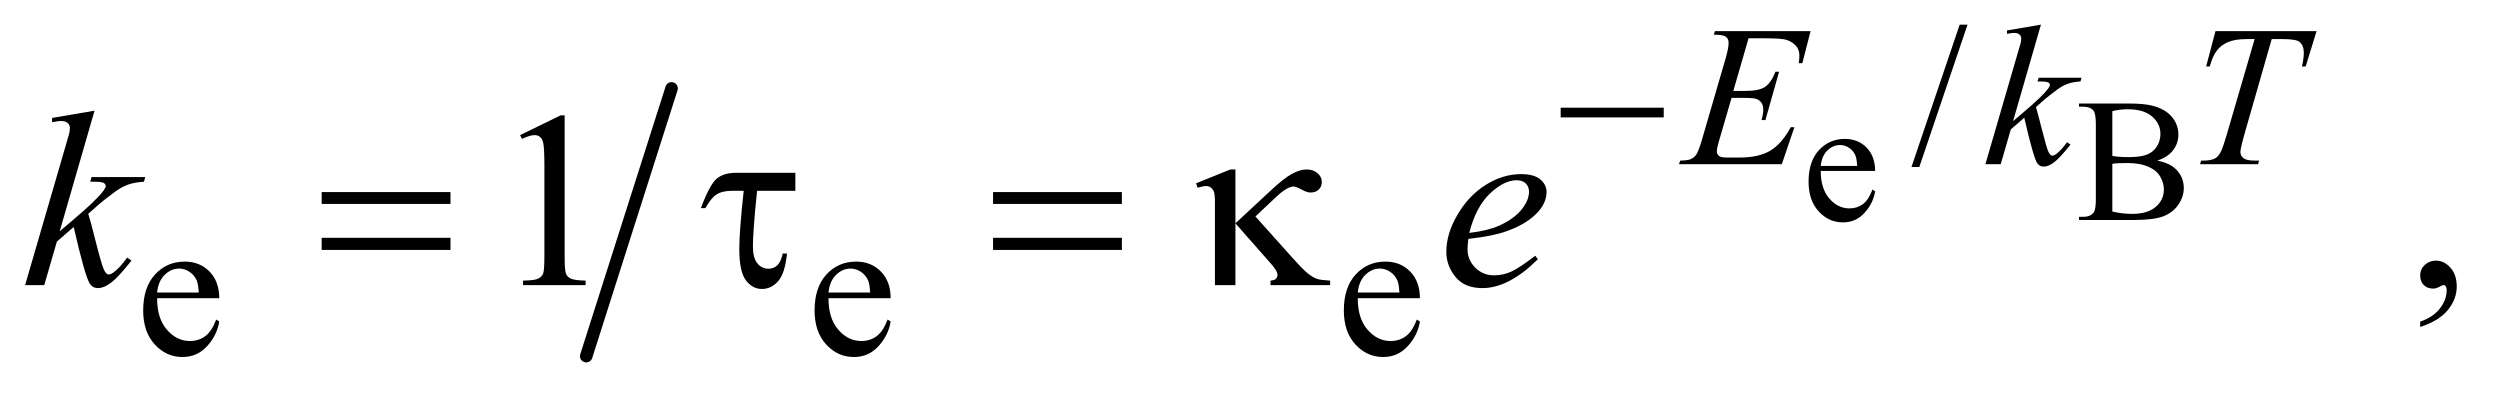
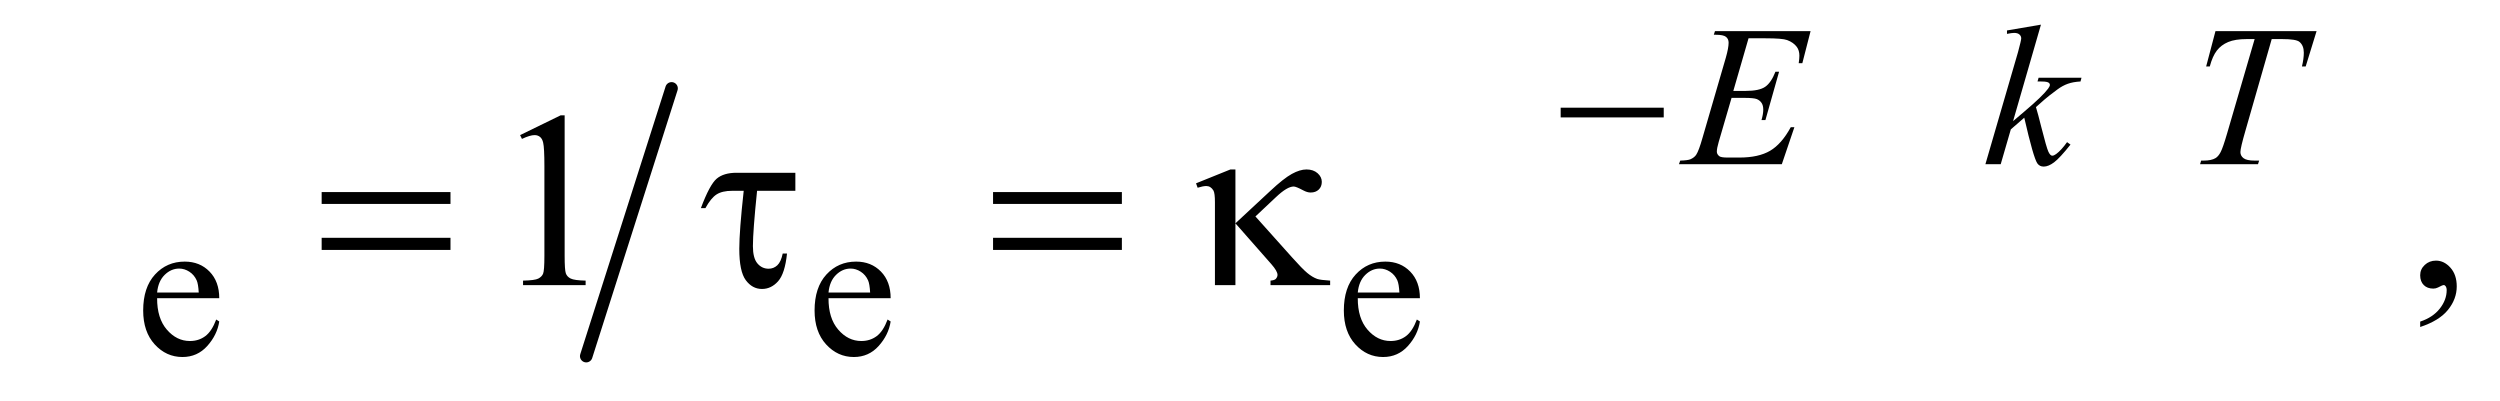
<svg xmlns="http://www.w3.org/2000/svg" stroke-dasharray="none" shape-rendering="auto" font-family="'Dialog'" text-rendering="auto" width="156" fill-opacity="1" color-interpolation="auto" color-rendering="auto" preserveAspectRatio="xMidYMid meet" font-size="12px" viewBox="0 0 156 25" fill="black" stroke="black" image-rendering="auto" stroke-miterlimit="10" stroke-linecap="square" stroke-linejoin="miter" font-style="normal" stroke-width="1" height="25" stroke-dashoffset="0" font-weight="normal" stroke-opacity="1">
  <defs id="genericDefs" />
  <g>
    <defs id="defs1">
      <clipPath clipPathUnits="userSpaceOnUse" id="clipPath1">
        <path d="M0.938 2.639 L99.553 2.639 L99.553 18.183 L0.938 18.183 L0.938 2.639 Z" />
      </clipPath>
      <clipPath clipPathUnits="userSpaceOnUse" id="clipPath2">
        <path d="M30.074 84.301 L30.074 580.913 L3190.801 580.913 L3190.801 84.301 Z" />
      </clipPath>
    </defs>
    <g stroke-width="16" transform="scale(1.576,1.576) translate(-0.938,-2.639) matrix(0.031,0,0,0.031,0,0)" stroke-linejoin="round" stroke-linecap="round">
      <line y2="540" fill="none" x1="888" clip-path="url(#clipPath2)" x2="779" y1="198" />
    </g>
    <g transform="matrix(0.049,0,0,0.049,-1.478,-4.158)">
-       <path d="M2348.844 302.547 Q2348.734 324.859 2359.672 337.547 Q2370.609 350.234 2385.375 350.234 Q2395.219 350.234 2402.492 344.82 Q2409.766 339.406 2414.688 326.281 L2418.078 328.469 Q2415.781 343.453 2404.734 355.758 Q2393.688 368.062 2377.062 368.062 Q2359.016 368.062 2346.164 354.008 Q2333.312 339.953 2333.312 316.219 Q2333.312 290.516 2346.492 276.133 Q2359.672 261.75 2379.578 261.75 Q2396.422 261.75 2407.25 272.852 Q2418.078 283.953 2418.078 302.547 L2348.844 302.547 ZM2348.844 296.203 L2395.219 296.203 Q2394.672 286.578 2392.922 282.641 Q2390.188 276.516 2384.773 273.016 Q2379.359 269.516 2373.453 269.516 Q2364.375 269.516 2357.211 276.57 Q2350.047 283.625 2348.844 296.203 ZM2777.469 289.312 Q2792.891 292.594 2800.547 299.812 Q2811.156 309.875 2811.156 324.422 Q2811.156 335.469 2804.156 345.586 Q2797.156 355.703 2784.961 360.352 Q2772.766 365 2747.719 365 L2677.719 365 L2677.719 360.953 L2683.297 360.953 Q2692.594 360.953 2696.641 355.047 Q2699.156 351.219 2699.156 338.75 L2699.156 242.938 Q2699.156 229.156 2695.984 225.547 Q2691.719 220.734 2683.297 220.734 L2677.719 220.734 L2677.719 216.688 L2741.812 216.688 Q2759.75 216.688 2770.578 219.312 Q2786.984 223.25 2795.625 233.258 Q2804.266 243.266 2804.266 256.281 Q2804.266 267.438 2797.484 276.242 Q2790.703 285.047 2777.469 289.312 ZM2720.156 283.406 Q2724.203 284.172 2729.398 284.555 Q2734.594 284.938 2740.828 284.938 Q2756.797 284.938 2764.836 281.492 Q2772.875 278.047 2777.141 270.938 Q2781.406 263.828 2781.406 255.406 Q2781.406 242.391 2770.797 233.203 Q2760.188 224.016 2739.844 224.016 Q2728.906 224.016 2720.156 226.422 L2720.156 283.406 ZM2720.156 354.281 Q2732.844 357.234 2745.203 357.234 Q2765 357.234 2775.391 348.32 Q2785.781 339.406 2785.781 326.281 Q2785.781 317.641 2781.078 309.656 Q2776.375 301.672 2765.766 297.078 Q2755.156 292.484 2739.516 292.484 Q2732.734 292.484 2727.922 292.703 Q2723.109 292.922 2720.156 293.469 L2720.156 354.281 Z" stroke="none" clip-path="url(#clipPath2)" />
-     </g>
+       </g>
    <g transform="matrix(0.049,0,0,0.049,-1.478,-4.158)">
-       <path d="M2535.75 116.25 L2474.375 297.5 L2464.375 297.5 L2525.75 116.25 L2535.75 116.25 Z" stroke="none" clip-path="url(#clipPath2)" />
-     </g>
+       </g>
    <g transform="matrix(0.049,0,0,0.049,-1.478,-4.158)">
      <path d="M230.25 464.625 Q230.125 490.125 242.625 504.625 Q255.125 519.125 272 519.125 Q283.25 519.125 291.562 512.938 Q299.875 506.75 305.5 491.75 L309.375 494.25 Q306.75 511.375 294.125 525.438 Q281.5 539.5 262.5 539.5 Q241.875 539.5 227.188 523.438 Q212.5 507.375 212.5 480.25 Q212.5 450.875 227.562 434.438 Q242.625 418 265.375 418 Q284.625 418 297 430.688 Q309.375 443.375 309.375 464.625 L230.25 464.625 ZM230.25 457.375 L283.25 457.375 Q282.625 446.375 280.625 441.875 Q277.5 434.875 271.312 430.875 Q265.125 426.875 258.375 426.875 Q248 426.875 239.812 434.938 Q231.625 443 230.25 457.375 ZM1085.25 464.625 Q1085.125 490.125 1097.625 504.625 Q1110.125 519.125 1127 519.125 Q1138.25 519.125 1146.562 512.938 Q1154.875 506.75 1160.5 491.75 L1164.375 494.25 Q1161.75 511.375 1149.125 525.438 Q1136.5 539.5 1117.5 539.5 Q1096.875 539.5 1082.188 523.438 Q1067.5 507.375 1067.5 480.25 Q1067.5 450.875 1082.562 434.438 Q1097.625 418 1120.375 418 Q1139.625 418 1152 430.688 Q1164.375 443.375 1164.375 464.625 L1085.25 464.625 ZM1085.25 457.375 L1138.25 457.375 Q1137.625 446.375 1135.625 441.875 Q1132.5 434.875 1126.312 430.875 Q1120.125 426.875 1113.375 426.875 Q1103 426.875 1094.812 434.938 Q1086.625 443 1085.25 457.375 ZM1759.25 464.625 Q1759.125 490.125 1771.625 504.625 Q1784.125 519.125 1801 519.125 Q1812.25 519.125 1820.562 512.938 Q1828.875 506.75 1834.5 491.75 L1838.375 494.25 Q1835.75 511.375 1823.125 525.438 Q1810.5 539.5 1791.5 539.5 Q1770.875 539.5 1756.188 523.438 Q1741.5 507.375 1741.5 480.25 Q1741.5 450.875 1756.562 434.438 Q1771.625 418 1794.375 418 Q1813.625 418 1826 430.688 Q1838.375 443.375 1838.375 464.625 L1759.25 464.625 ZM1759.25 457.375 L1812.25 457.375 Q1811.625 446.375 1809.625 441.875 Q1806.5 434.875 1800.312 430.875 Q1794.125 426.875 1787.375 426.875 Q1777 426.875 1768.812 434.938 Q1760.625 443 1759.25 457.375 Z" stroke="none" clip-path="url(#clipPath2)" />
    </g>
    <g transform="matrix(0.049,0,0,0.049,-1.478,-4.158)">
      <path d="M692.5 256.906 L744.062 231.75 L749.219 231.75 L749.219 410.656 Q749.219 428.469 750.703 432.844 Q752.188 437.219 756.875 439.562 Q761.562 441.906 775.938 442.219 L775.938 448 L696.25 448 L696.25 442.219 Q711.25 441.906 715.625 439.641 Q720 437.375 721.719 433.547 Q723.438 429.719 723.438 410.656 L723.438 296.281 Q723.438 273.156 721.875 266.594 Q720.781 261.594 717.891 259.25 Q715 256.906 710.938 256.906 Q705.156 256.906 694.844 261.75 L692.5 256.906 ZM3112.188 501.281 L3112.188 494.406 Q3128.281 489.094 3137.109 477.922 Q3145.938 466.75 3145.938 454.25 Q3145.938 451.281 3144.531 449.25 Q3143.438 447.844 3142.344 447.844 Q3140.625 447.844 3134.844 450.969 Q3132.031 452.375 3128.906 452.375 Q3121.25 452.375 3116.719 447.844 Q3112.188 443.312 3112.188 435.344 Q3112.188 427.688 3118.047 422.219 Q3123.906 416.75 3132.344 416.75 Q3142.656 416.75 3150.703 425.734 Q3158.75 434.719 3158.75 449.562 Q3158.75 465.656 3147.578 479.484 Q3136.406 493.312 3112.188 501.281 Z" stroke="none" clip-path="url(#clipPath2)" />
    </g>
    <g transform="matrix(0.049,0,0,0.049,-1.478,-4.158)">
-       <path d="M2256.875 133.625 L2237.5 200.625 L2253.375 200.625 Q2270.375 200.625 2278 195.438 Q2285.625 190.25 2291.125 176.25 L2295.75 176.25 L2278.375 237.75 L2273.375 237.75 Q2275.625 230 2275.625 224.5 Q2275.625 219.125 2273.438 215.875 Q2271.25 212.625 2267.438 211.062 Q2263.625 209.5 2251.375 209.5 L2235.25 209.5 L2218.875 265.625 Q2216.5 273.75 2216.5 278 Q2216.5 281.25 2219.625 283.75 Q2221.75 285.5 2230.25 285.5 L2245.25 285.5 Q2269.625 285.5 2284.312 276.875 Q2299 268.25 2310.625 246.875 L2315.25 246.875 L2299.25 294 L2168.25 294 L2169.875 289.375 Q2179.625 289.125 2183 287.625 Q2188 285.375 2190.25 281.875 Q2193.625 276.75 2198.25 260.375 L2228 158.125 Q2231.5 145.75 2231.5 139.25 Q2231.5 134.5 2228.188 131.812 Q2224.875 129.125 2215.25 129.125 L2212.625 129.125 L2214.125 124.5 L2335.875 124.5 L2325.375 165.375 L2320.75 165.375 Q2321.625 159.625 2321.625 155.75 Q2321.625 149.125 2318.375 144.625 Q2314.125 138.875 2306 135.875 Q2300 133.625 2278.375 133.625 L2256.875 133.625 ZM2629.25 116.25 L2593.75 239.125 L2608 227 Q2631.375 207.25 2638.375 197.75 Q2640.625 194.625 2640.625 193 Q2640.625 191.875 2639.875 190.875 Q2639.125 189.875 2636.938 189.25 Q2634.75 188.625 2629.25 188.625 L2624.875 188.625 L2626.25 183.875 L2680.875 183.875 L2679.625 188.625 Q2670.25 189.125 2663.438 191.562 Q2656.625 194 2650.25 198.75 Q2637.625 208.125 2633.625 211.75 L2622.875 221.25 Q2625.625 230.25 2629.625 246.375 Q2636.375 273.125 2638.75 278.125 Q2641.125 283.125 2643.625 283.125 Q2645.75 283.125 2648.625 281 Q2655.125 276.25 2662.5 265.875 L2666.875 269 Q2653.25 286.125 2646 291.562 Q2638.75 297 2632.75 297 Q2627.5 297 2624.625 292.875 Q2619.625 285.5 2608 234.75 L2590.875 249.625 L2578 294 L2558.5 294 L2600 151.375 L2603.5 139.25 Q2604.125 136.125 2604.125 133.75 Q2604.125 130.75 2601.812 128.75 Q2599.5 126.75 2595.125 126.75 Q2592.25 126.75 2586 128 L2586 123.625 L2629.25 116.25 ZM2851.5 124.5 L2980.25 124.5 L2966.375 169.5 L2961.625 169.5 Q2964 159.625 2964 151.875 Q2964 142.75 2958.375 138.125 Q2954.125 134.625 2936.5 134.625 L2923.125 134.625 L2889.625 251.375 Q2883.25 273.375 2883.25 278.5 Q2883.25 283.25 2887.25 286.312 Q2891.25 289.375 2901.375 289.375 L2907.125 289.375 L2905.625 294 L2831.875 294 L2833.25 289.375 L2836.5 289.375 Q2846.25 289.375 2851.5 286.25 Q2855.125 284.125 2858.062 278.562 Q2861 273 2866.25 255 L2901.375 134.625 L2891.25 134.625 Q2876.625 134.625 2867.688 138.375 Q2858.75 142.125 2853.25 149.25 Q2847.75 156.375 2844.25 169.5 L2839.625 169.5 L2851.5 124.5 Z" stroke="none" clip-path="url(#clipPath2)" />
+       <path d="M2256.875 133.625 L2237.5 200.625 L2253.375 200.625 Q2270.375 200.625 2278 195.438 Q2285.625 190.25 2291.125 176.25 L2295.75 176.25 L2278.375 237.75 L2273.375 237.75 Q2275.625 230 2275.625 224.5 Q2275.625 219.125 2273.438 215.875 Q2271.25 212.625 2267.438 211.062 Q2263.625 209.5 2251.375 209.5 L2235.25 209.5 L2218.875 265.625 Q2216.5 273.75 2216.5 278 Q2216.5 281.25 2219.625 283.75 Q2221.75 285.5 2230.25 285.5 L2245.25 285.5 Q2269.625 285.5 2284.312 276.875 Q2299 268.25 2310.625 246.875 L2315.25 246.875 L2299.25 294 L2168.25 294 L2169.875 289.375 Q2179.625 289.125 2183 287.625 Q2188 285.375 2190.25 281.875 Q2193.625 276.75 2198.25 260.375 L2228 158.125 Q2231.5 145.75 2231.5 139.25 Q2231.5 134.5 2228.188 131.812 Q2224.875 129.125 2215.25 129.125 L2212.625 129.125 L2214.125 124.5 L2335.875 124.5 L2325.375 165.375 L2320.75 165.375 Q2321.625 159.625 2321.625 155.75 Q2321.625 149.125 2318.375 144.625 Q2314.125 138.875 2306 135.875 Q2300 133.625 2278.375 133.625 L2256.875 133.625 ZM2629.25 116.25 L2593.75 239.125 L2608 227 Q2631.375 207.25 2638.375 197.75 Q2640.625 194.625 2640.625 193 Q2640.625 191.875 2639.875 190.875 Q2639.125 189.875 2636.938 189.25 Q2634.75 188.625 2629.25 188.625 L2624.875 188.625 L2626.25 183.875 L2680.875 183.875 L2679.625 188.625 Q2670.25 189.125 2663.438 191.562 Q2656.625 194 2650.25 198.75 Q2637.625 208.125 2633.625 211.75 L2622.875 221.25 Q2625.625 230.25 2629.625 246.375 Q2636.375 273.125 2638.75 278.125 Q2641.125 283.125 2643.625 283.125 Q2645.75 283.125 2648.625 281 Q2655.125 276.25 2662.5 265.875 L2666.875 269 Q2653.25 286.125 2646 291.562 Q2638.75 297 2632.75 297 Q2627.5 297 2624.625 292.875 Q2619.625 285.5 2608 234.75 L2590.875 249.625 L2578 294 L2558.5 294 L2600 151.375 Q2604.125 136.125 2604.125 133.75 Q2604.125 130.75 2601.812 128.75 Q2599.5 126.75 2595.125 126.75 Q2592.25 126.75 2586 128 L2586 123.625 L2629.25 116.25 ZM2851.5 124.5 L2980.25 124.5 L2966.375 169.5 L2961.625 169.5 Q2964 159.625 2964 151.875 Q2964 142.75 2958.375 138.125 Q2954.125 134.625 2936.5 134.625 L2923.125 134.625 L2889.625 251.375 Q2883.25 273.375 2883.25 278.5 Q2883.25 283.25 2887.25 286.312 Q2891.25 289.375 2901.375 289.375 L2907.125 289.375 L2905.625 294 L2831.875 294 L2833.25 289.375 L2836.5 289.375 Q2846.25 289.375 2851.5 286.25 Q2855.125 284.125 2858.062 278.562 Q2861 273 2866.25 255 L2901.375 134.625 L2891.25 134.625 Q2876.625 134.625 2867.688 138.375 Q2858.75 142.125 2853.25 149.25 Q2847.75 156.375 2844.25 169.5 L2839.625 169.5 L2851.5 124.5 Z" stroke="none" clip-path="url(#clipPath2)" />
    </g>
    <g transform="matrix(0.049,0,0,0.049,-1.478,-4.158)">
-       <path d="M150.562 225.812 L106.188 379.406 L124 364.25 Q153.219 339.562 161.969 327.688 Q164.781 323.781 164.781 321.75 Q164.781 320.344 163.844 319.094 Q162.906 317.844 160.172 317.062 Q157.438 316.281 150.562 316.281 L145.094 316.281 L146.812 310.344 L215.094 310.344 L213.531 316.281 Q201.812 316.906 193.297 319.953 Q184.781 323 176.812 328.938 Q161.031 340.656 156.031 345.188 L142.594 357.062 Q146.031 368.312 151.031 388.469 Q159.469 421.906 162.438 428.156 Q165.406 434.406 168.531 434.406 Q171.188 434.406 174.781 431.75 Q182.906 425.812 192.125 412.844 L197.594 416.75 Q180.562 438.156 171.5 444.953 Q162.438 451.75 154.938 451.75 Q148.375 451.75 144.781 446.594 Q138.531 437.375 124 373.938 L102.594 392.531 L86.5 448 L62.125 448 L114 269.719 L118.375 254.562 Q119.156 250.656 119.156 247.688 Q119.156 243.938 116.266 241.438 Q113.375 238.938 107.906 238.938 Q104.312 238.938 96.5 240.5 L96.5 235.031 L150.562 225.812 ZM1900.125 389.094 Q1899.031 396.906 1899.031 402.062 Q1899.031 415.969 1908.875 425.734 Q1918.719 435.5 1932.781 435.5 Q1944.031 435.5 1954.422 430.891 Q1964.812 426.281 1985.281 410.5 L1988.562 415.031 Q1951.531 451.75 1917.938 451.75 Q1895.125 451.75 1883.562 437.375 Q1872 423 1872 405.656 Q1872 382.375 1886.375 358 Q1900.75 333.625 1922.469 320.109 Q1944.188 306.594 1967.156 306.594 Q1983.719 306.594 1991.688 313.312 Q1999.656 320.031 1999.656 329.25 Q1999.656 342.219 1989.344 354.094 Q1975.75 369.562 1949.344 379.094 Q1931.844 385.5 1900.125 389.094 ZM1901.219 381.438 Q1924.344 378.781 1938.875 372.375 Q1958.094 363.781 1967.703 351.828 Q1977.312 339.875 1977.312 329.094 Q1977.312 322.531 1973.172 318.469 Q1969.031 314.406 1961.375 314.406 Q1945.438 314.406 1927.547 331.359 Q1909.656 348.312 1901.219 381.438 Z" stroke="none" clip-path="url(#clipPath2)" />
-     </g>
+       </g>
    <g transform="matrix(0.049,0,0,0.049,-1.478,-4.158)">
      <path d="M2017.625 222 L2148.875 222 L2148.875 234.375 L2017.625 234.375 L2017.625 222 Z" stroke="none" clip-path="url(#clipPath2)" />
    </g>
    <g transform="matrix(0.049,0,0,0.049,-1.478,-4.158)">
      <path d="M439.781 329.406 L603.844 329.406 L603.844 344.562 L439.781 344.562 L439.781 329.406 ZM439.781 387.688 L603.844 387.688 L603.844 403.156 L439.781 403.156 L439.781 387.688 ZM1043.031 304.875 L1043.031 327.844 L994.281 327.844 Q988.969 379.25 988.969 398.312 Q988.969 413.469 994.672 420.266 Q1000.375 427.062 1008.969 427.062 Q1015.375 427.062 1020.062 422.688 Q1024.75 418.312 1026.938 407.688 L1032.406 407.688 Q1029.75 433.312 1021 443.078 Q1012.25 452.844 1000.531 452.844 Q988.188 452.844 979.906 441.672 Q971.625 430.5 971.625 401.75 Q971.625 379.094 977.25 327.844 L962.562 327.844 Q949.906 327.844 942.719 332.453 Q935.531 337.062 928.5 349.875 L922.719 349.875 Q933.969 319.875 942.875 312.375 Q951.781 304.875 968.188 304.875 L1043.031 304.875 ZM1294.781 329.406 L1458.844 329.406 L1458.844 344.562 L1294.781 344.562 L1294.781 329.406 ZM1294.781 387.688 L1458.844 387.688 L1458.844 403.156 L1294.781 403.156 L1294.781 387.688 ZM1603.438 300.656 L1603.438 369.25 L1647.656 328.156 Q1664.844 312.062 1675.234 306.359 Q1685.625 300.656 1693.906 300.656 Q1702.656 300.656 1708.047 305.422 Q1713.438 310.188 1713.438 316.438 Q1713.438 322.531 1709.531 326.281 Q1705.625 330.031 1699.219 330.031 Q1694.844 330.031 1689.688 327.219 Q1680.625 322.375 1677.656 322.375 Q1669.375 322.375 1655.156 335.812 L1628.906 360.5 L1675.625 412.688 Q1688.438 427.062 1694.922 432.453 Q1701.406 437.844 1707.5 440.031 Q1711.562 441.438 1724.062 442.219 L1724.062 448 L1648.125 448 L1648.125 442.219 Q1652.969 441.75 1654.688 440.188 Q1657.031 437.688 1657.031 434.875 Q1657.031 430.188 1649.219 421.281 L1603.438 369.25 L1603.438 448 L1577.344 448 L1577.344 342.219 Q1577.344 330.969 1575.469 327.531 Q1572.031 321.75 1566.25 321.75 Q1562.344 321.75 1555.312 323.938 L1553.281 318.312 L1597.031 300.656 L1603.438 300.656 Z" stroke="none" clip-path="url(#clipPath2)" />
    </g>
  </g>
</svg>